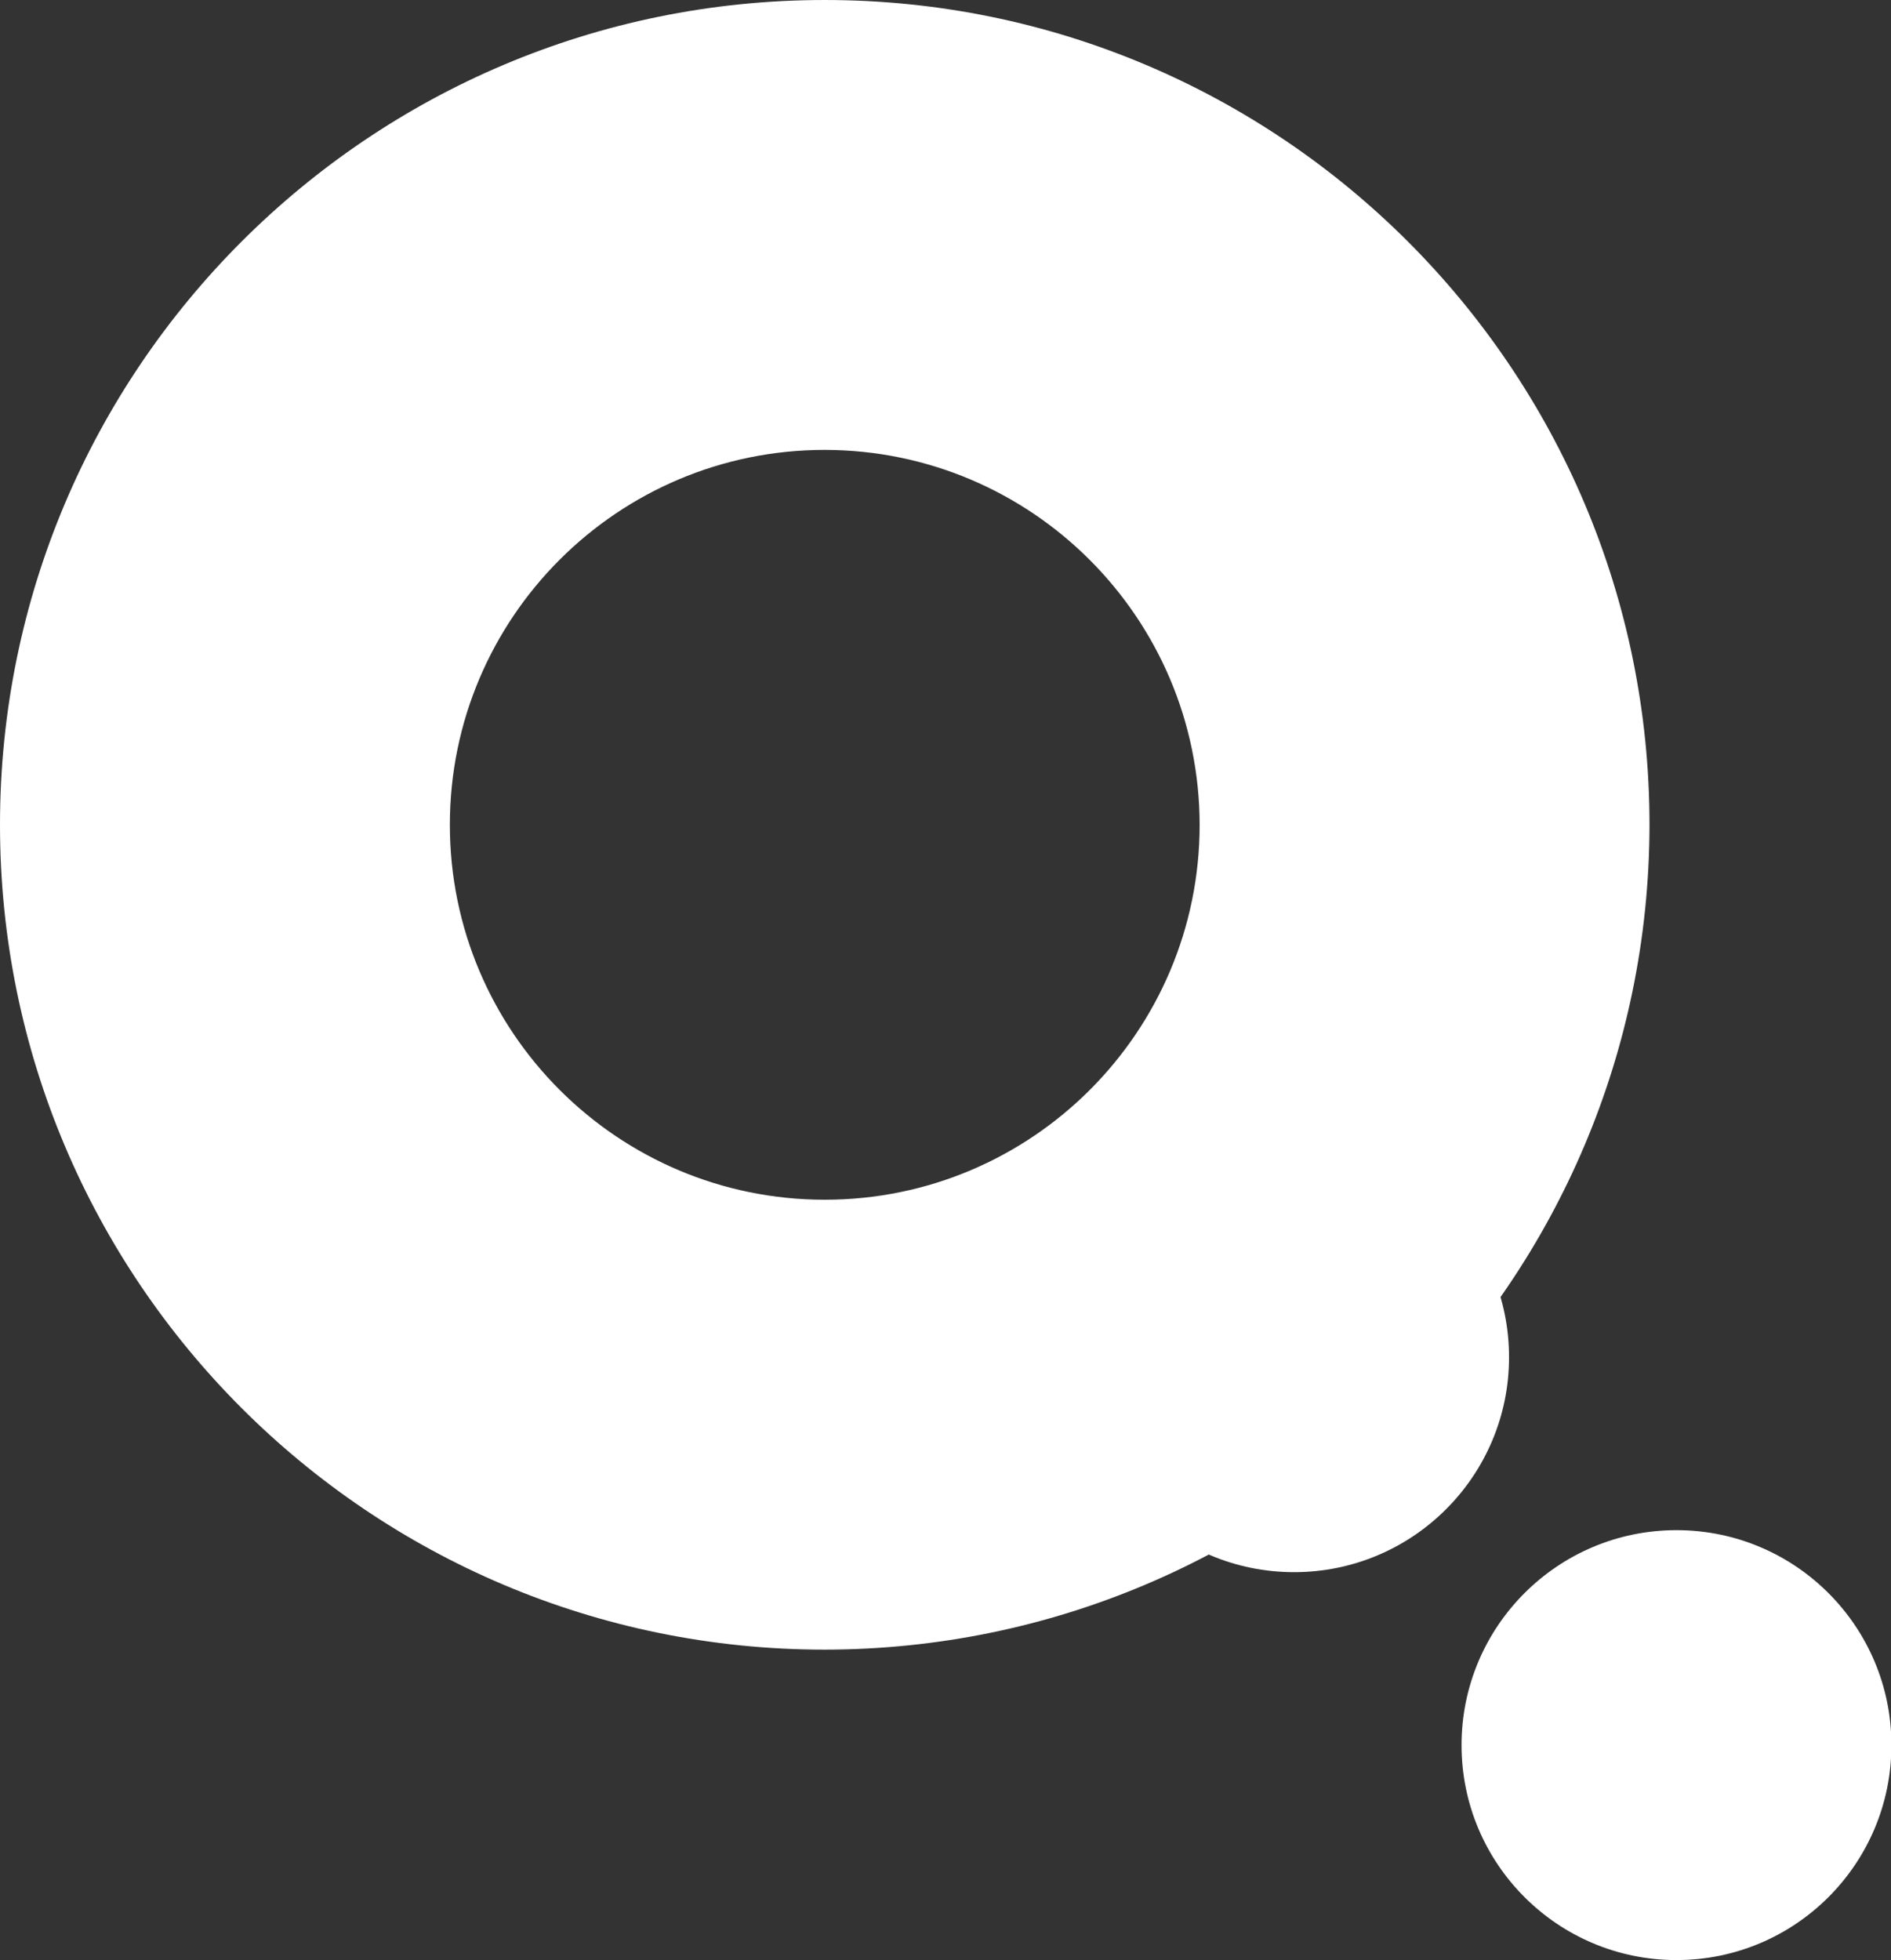
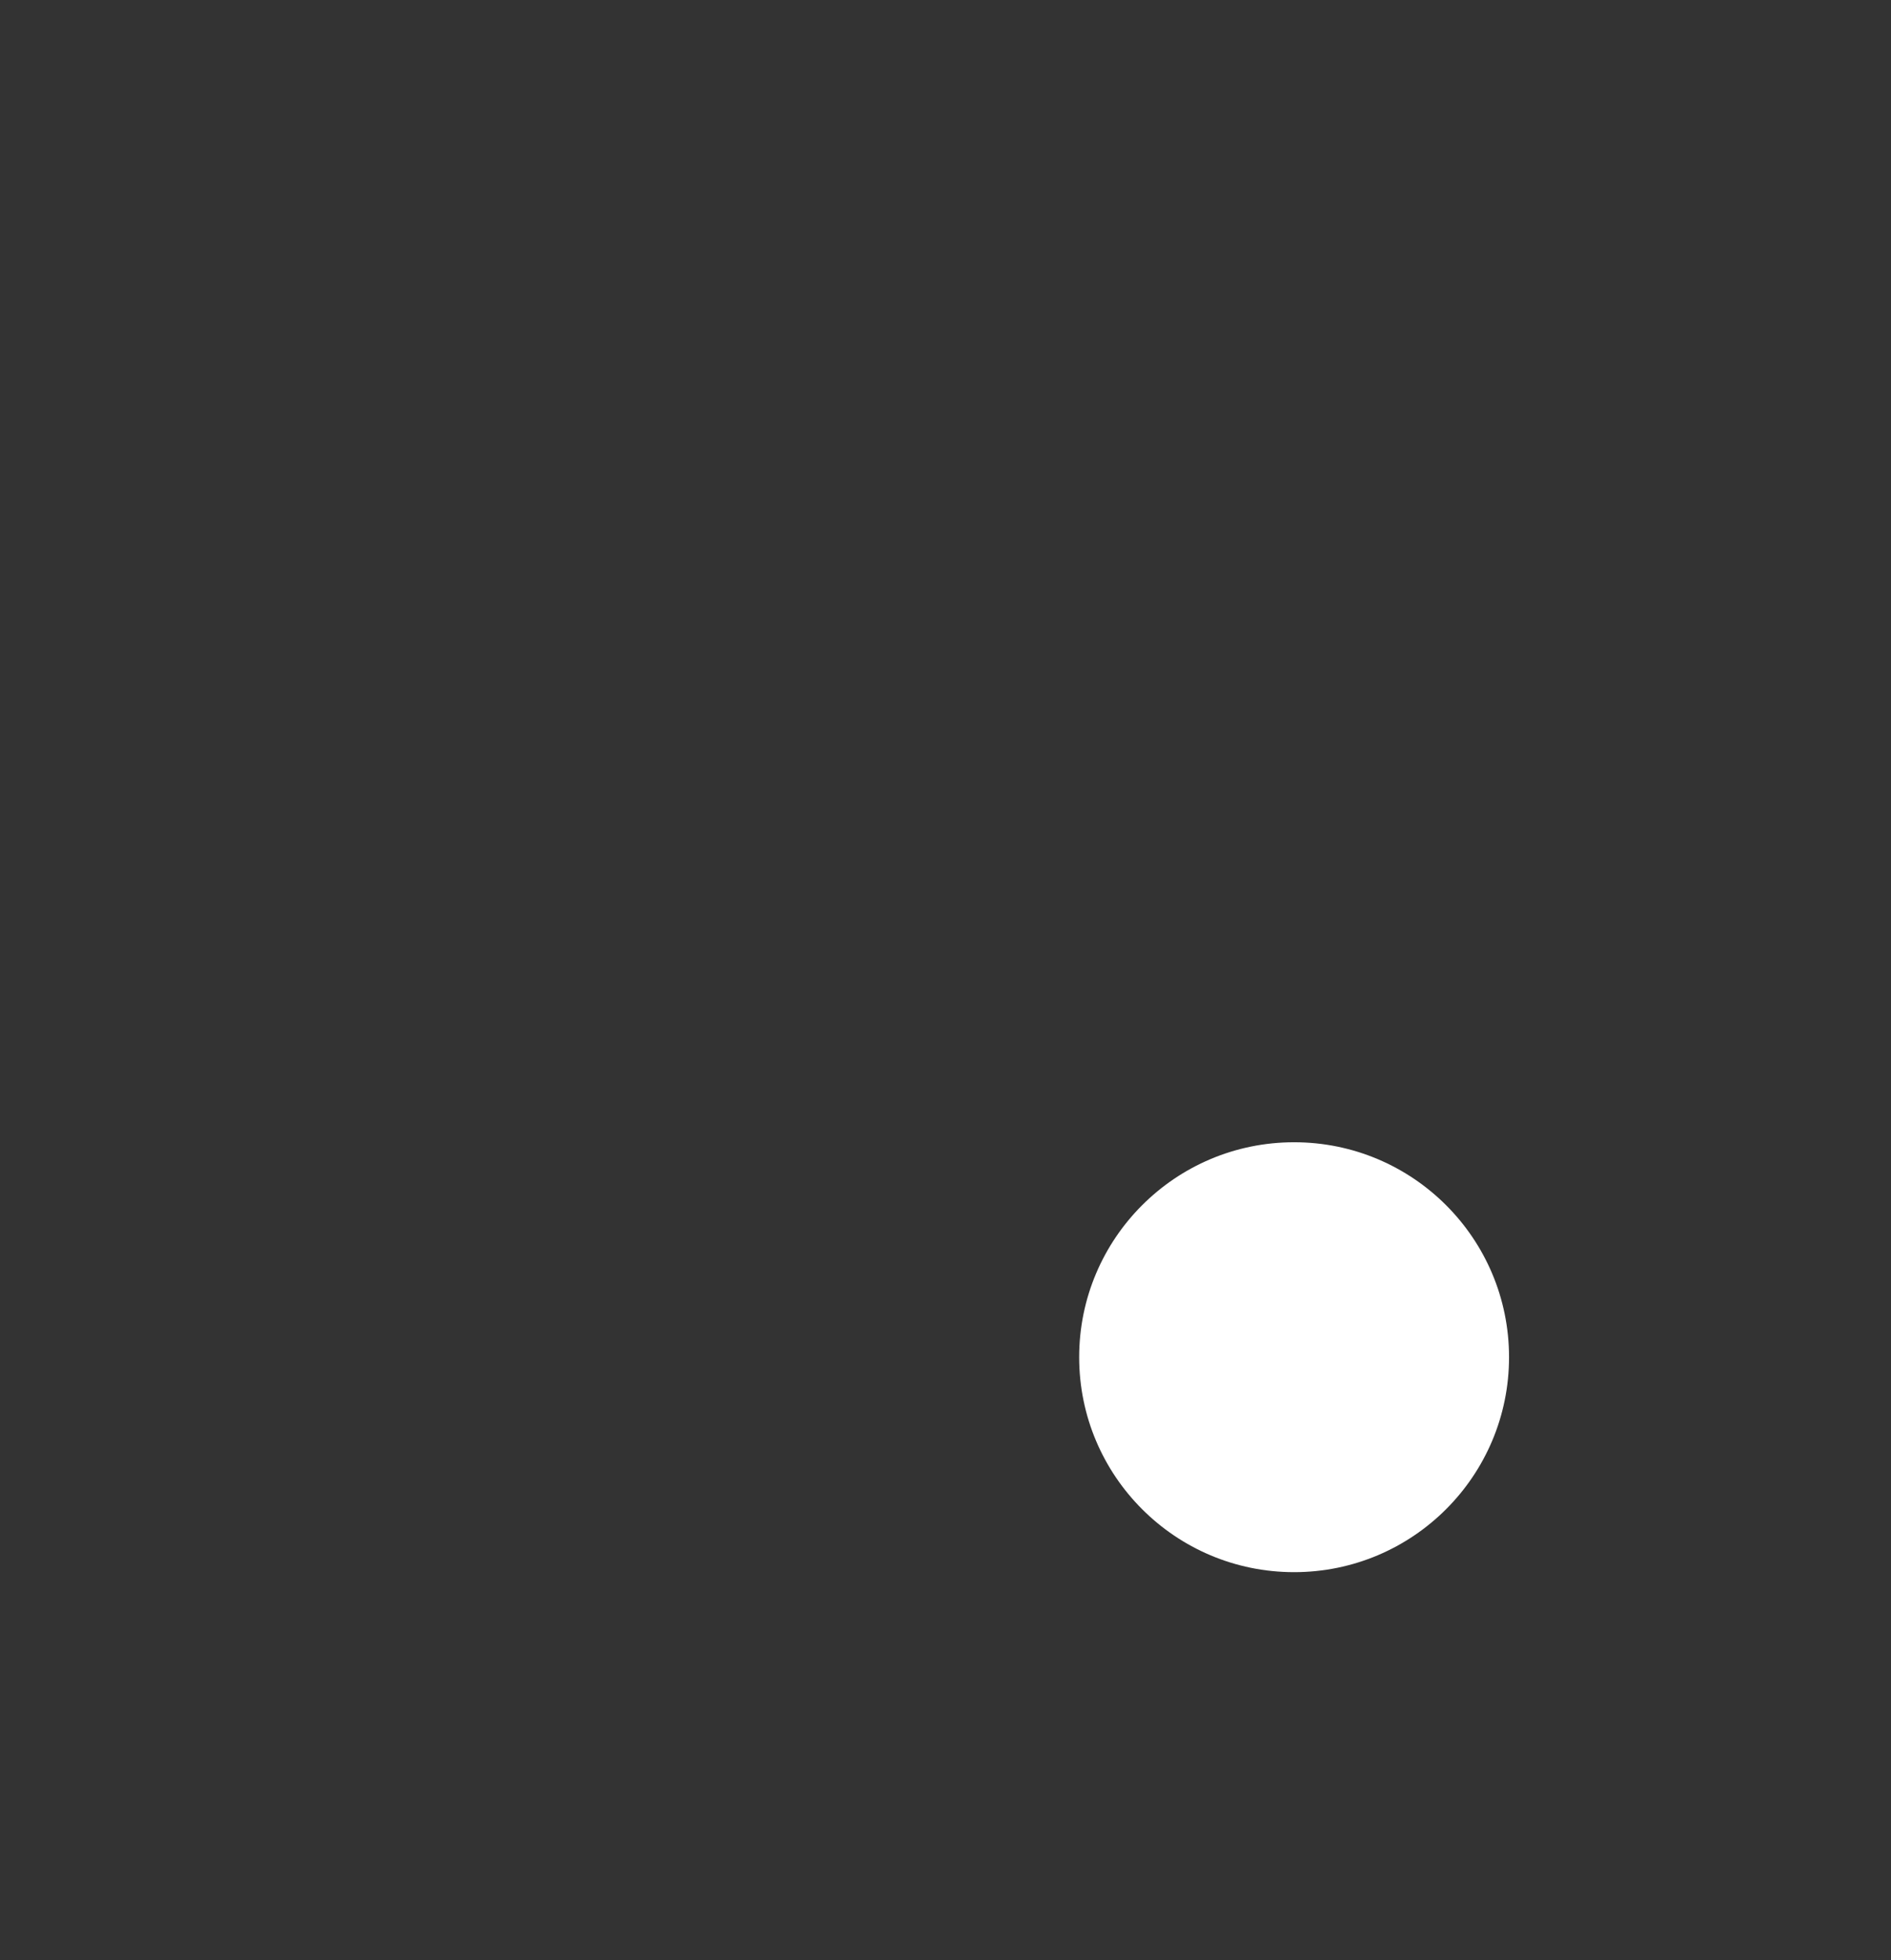
<svg xmlns="http://www.w3.org/2000/svg" version="1.1" width="988" height="1024" viewBox="0 0 988 1024">
  <rect x="0" y="0" width="988" height="1024" fill="#333333" stroke="none" />
  <g fill="#fff">
-     <path d="M988.221 911.702c0 62.020-50.277 112.298-112.298 112.298s-112.298-50.277-112.298-112.298c0-62.020 50.277-112.298 112.298-112.298s112.298 50.277 112.298 112.298z" />
-     <path d="M788.436 709.044c0 62.020-50.277 112.298-112.298 112.298s-112.298-50.277-112.298-112.298c0-62.020 50.277-112.298 112.298-112.298s112.298 50.277 112.298 112.298z" />
-     <path d="M430.91 861.821c-237.985 0-430.91-192.925-430.91-430.91s192.925-430.91 430.91-430.91c237.985 0 430.91 192.925 430.91 430.91v0c-0.297 237.866-193.045 430.614-430.882 430.91h-0.028zM430.91 235.042c-108.175 0-195.868 87.693-195.868 195.868s87.693 195.868 195.868 195.868c108.175 0 195.868-87.693 195.868-195.868v0c-0.148-108.115-87.753-195.72-195.854-195.868h-0.014z" />
+     <path d="M788.436 709.044c0 62.020-50.277 112.298-112.298 112.298s-112.298-50.277-112.298-112.298c0-62.020 50.277-112.298 112.298-112.298s112.298 50.277 112.298 112.298" />
  </g>
</svg>